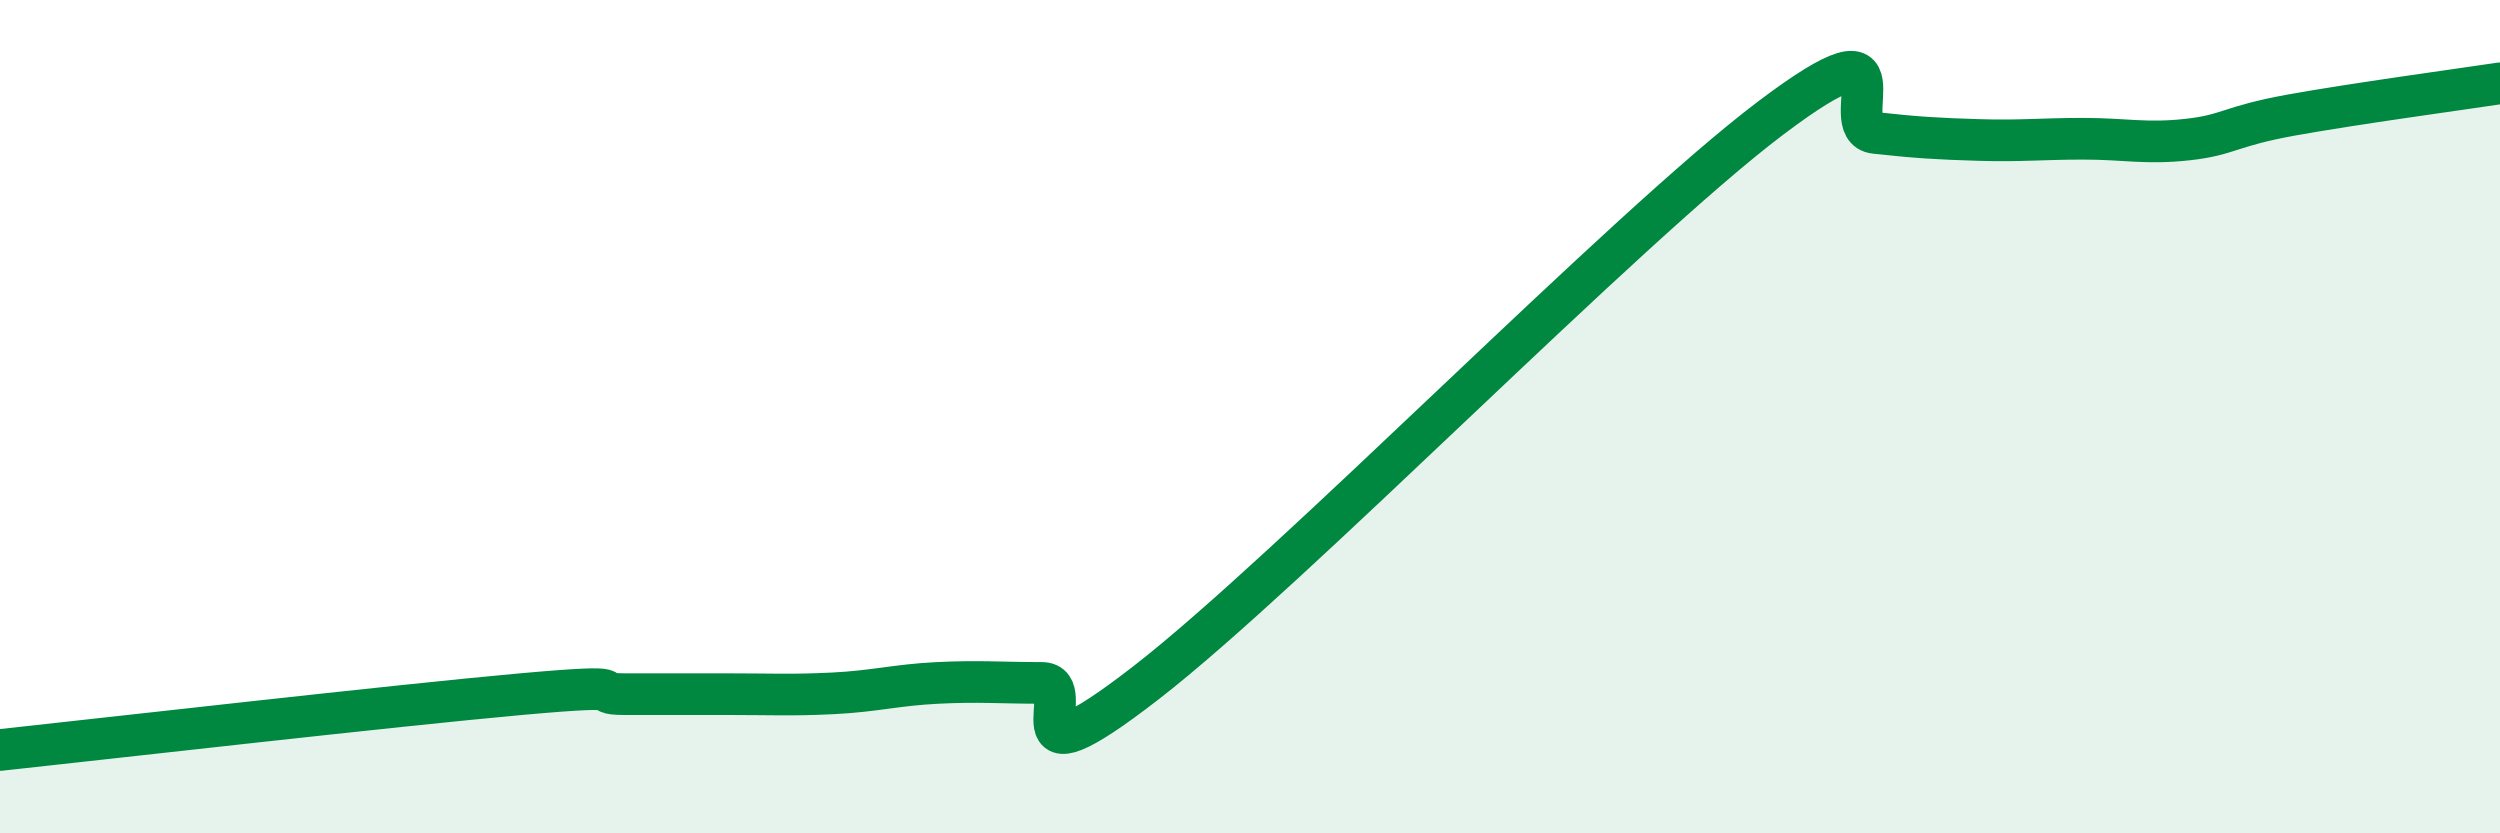
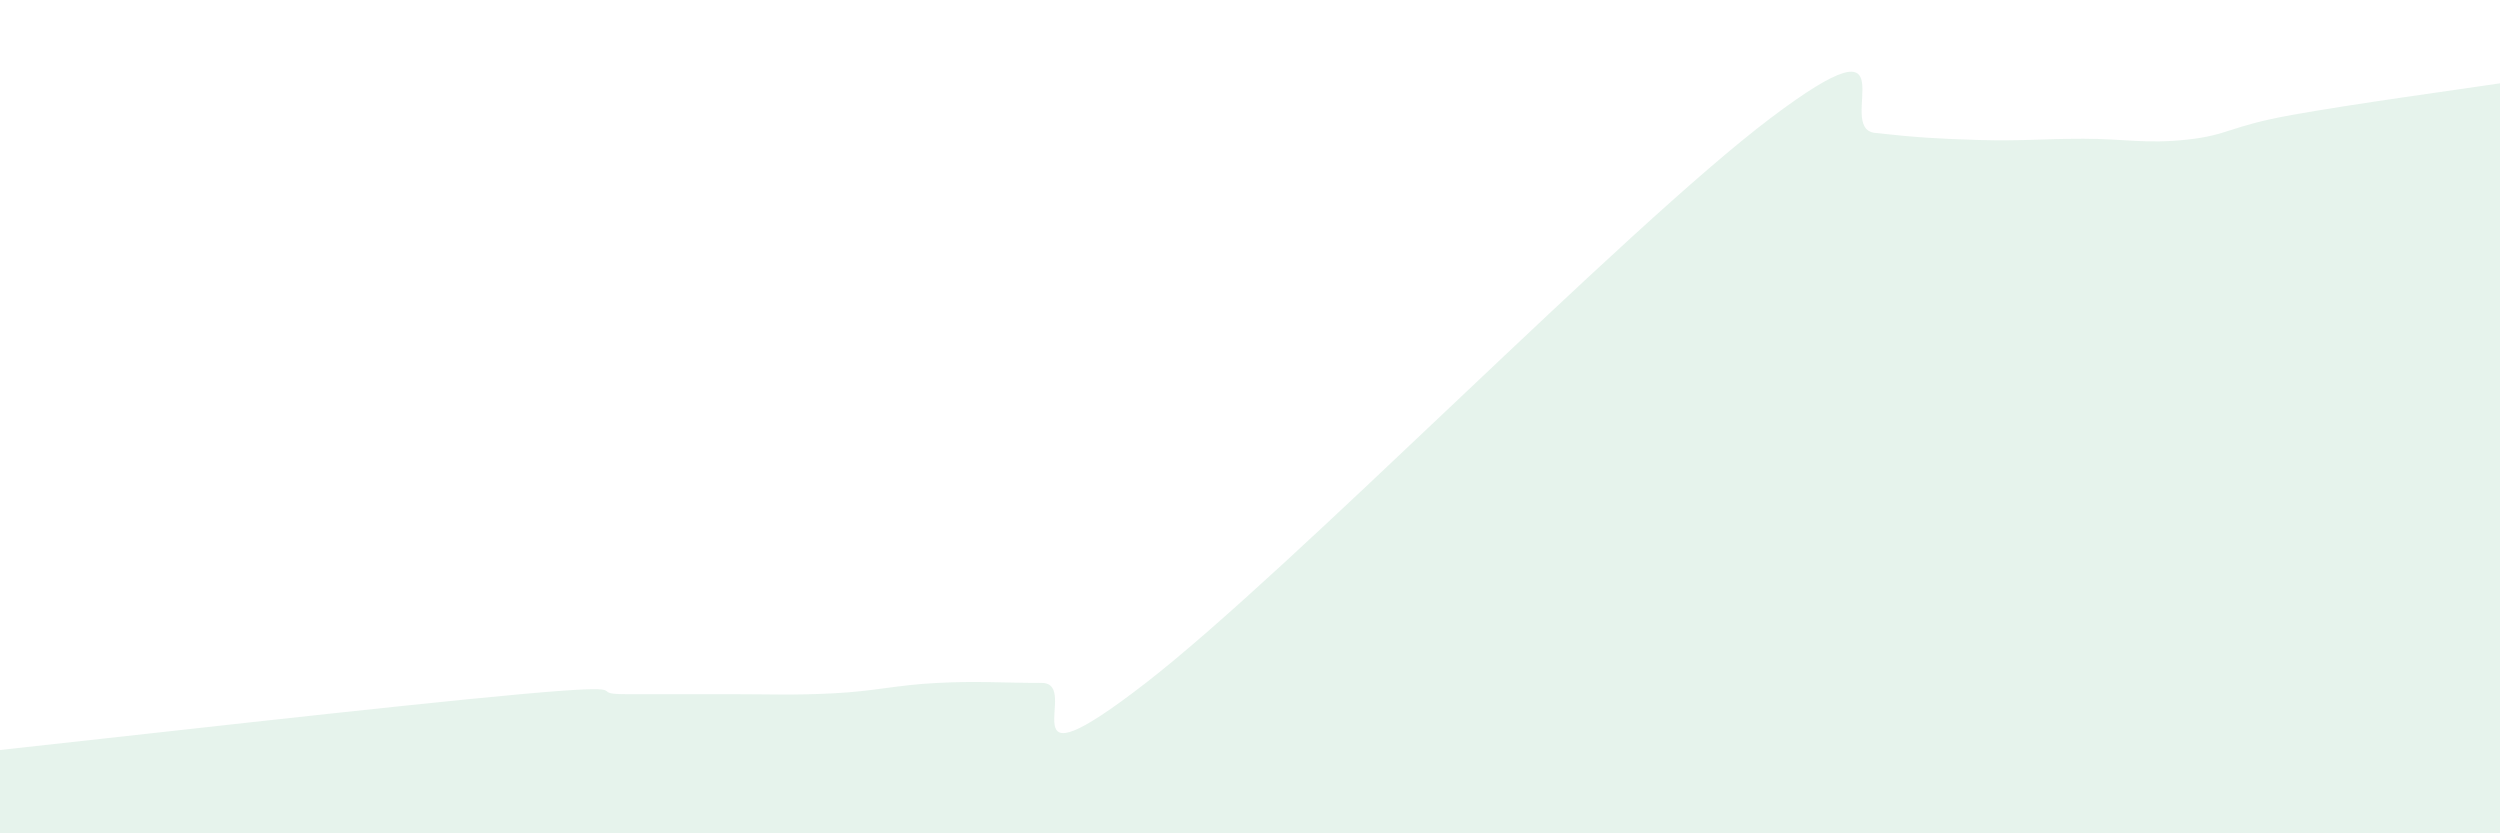
<svg xmlns="http://www.w3.org/2000/svg" width="60" height="20" viewBox="0 0 60 20">
  <path d="M 0,18 C 2.5,17.73 9.5,16.93 12.5,16.66 C 15.5,16.39 14,16.66 15,16.66 C 16,16.66 16.5,16.66 17.5,16.66 C 18.5,16.66 19,16.69 20,16.64 C 21,16.59 21.5,16.44 22.5,16.39 C 23.5,16.34 24,16.39 25,16.39 C 26,16.39 24,19.1 27.5,16.39 C 31,13.68 39,5.47 42.5,2.83 C 46,0.19 44,3.08 45,3.19 C 46,3.3 46.5,3.33 47.5,3.36 C 48.5,3.39 49,3.33 50,3.33 C 51,3.33 51.5,3.46 52.5,3.35 C 53.5,3.24 53.5,3.03 55,2.76 C 56.5,2.49 59,2.15 60,2L60 20L0 20Z" fill="#008740" opacity="0.1" stroke-linecap="round" stroke-linejoin="round" />
-   <path d="M 0,18 C 2.5,17.73 9.5,16.93 12.5,16.66 C 15.5,16.39 14,16.66 15,16.66 C 16,16.66 16.5,16.66 17.5,16.66 C 18.5,16.66 19,16.69 20,16.64 C 21,16.59 21.5,16.44 22.5,16.39 C 23.5,16.34 24,16.39 25,16.39 C 26,16.39 24,19.1 27.5,16.39 C 31,13.68 39,5.47 42.5,2.83 C 46,0.19 44,3.08 45,3.19 C 46,3.3 46.5,3.33 47.5,3.36 C 48.5,3.39 49,3.33 50,3.33 C 51,3.33 51.5,3.46 52.5,3.35 C 53.5,3.24 53.5,3.03 55,2.76 C 56.5,2.49 59,2.15 60,2" stroke="#008740" stroke-width="1" fill="none" stroke-linecap="round" stroke-linejoin="round" />
</svg>